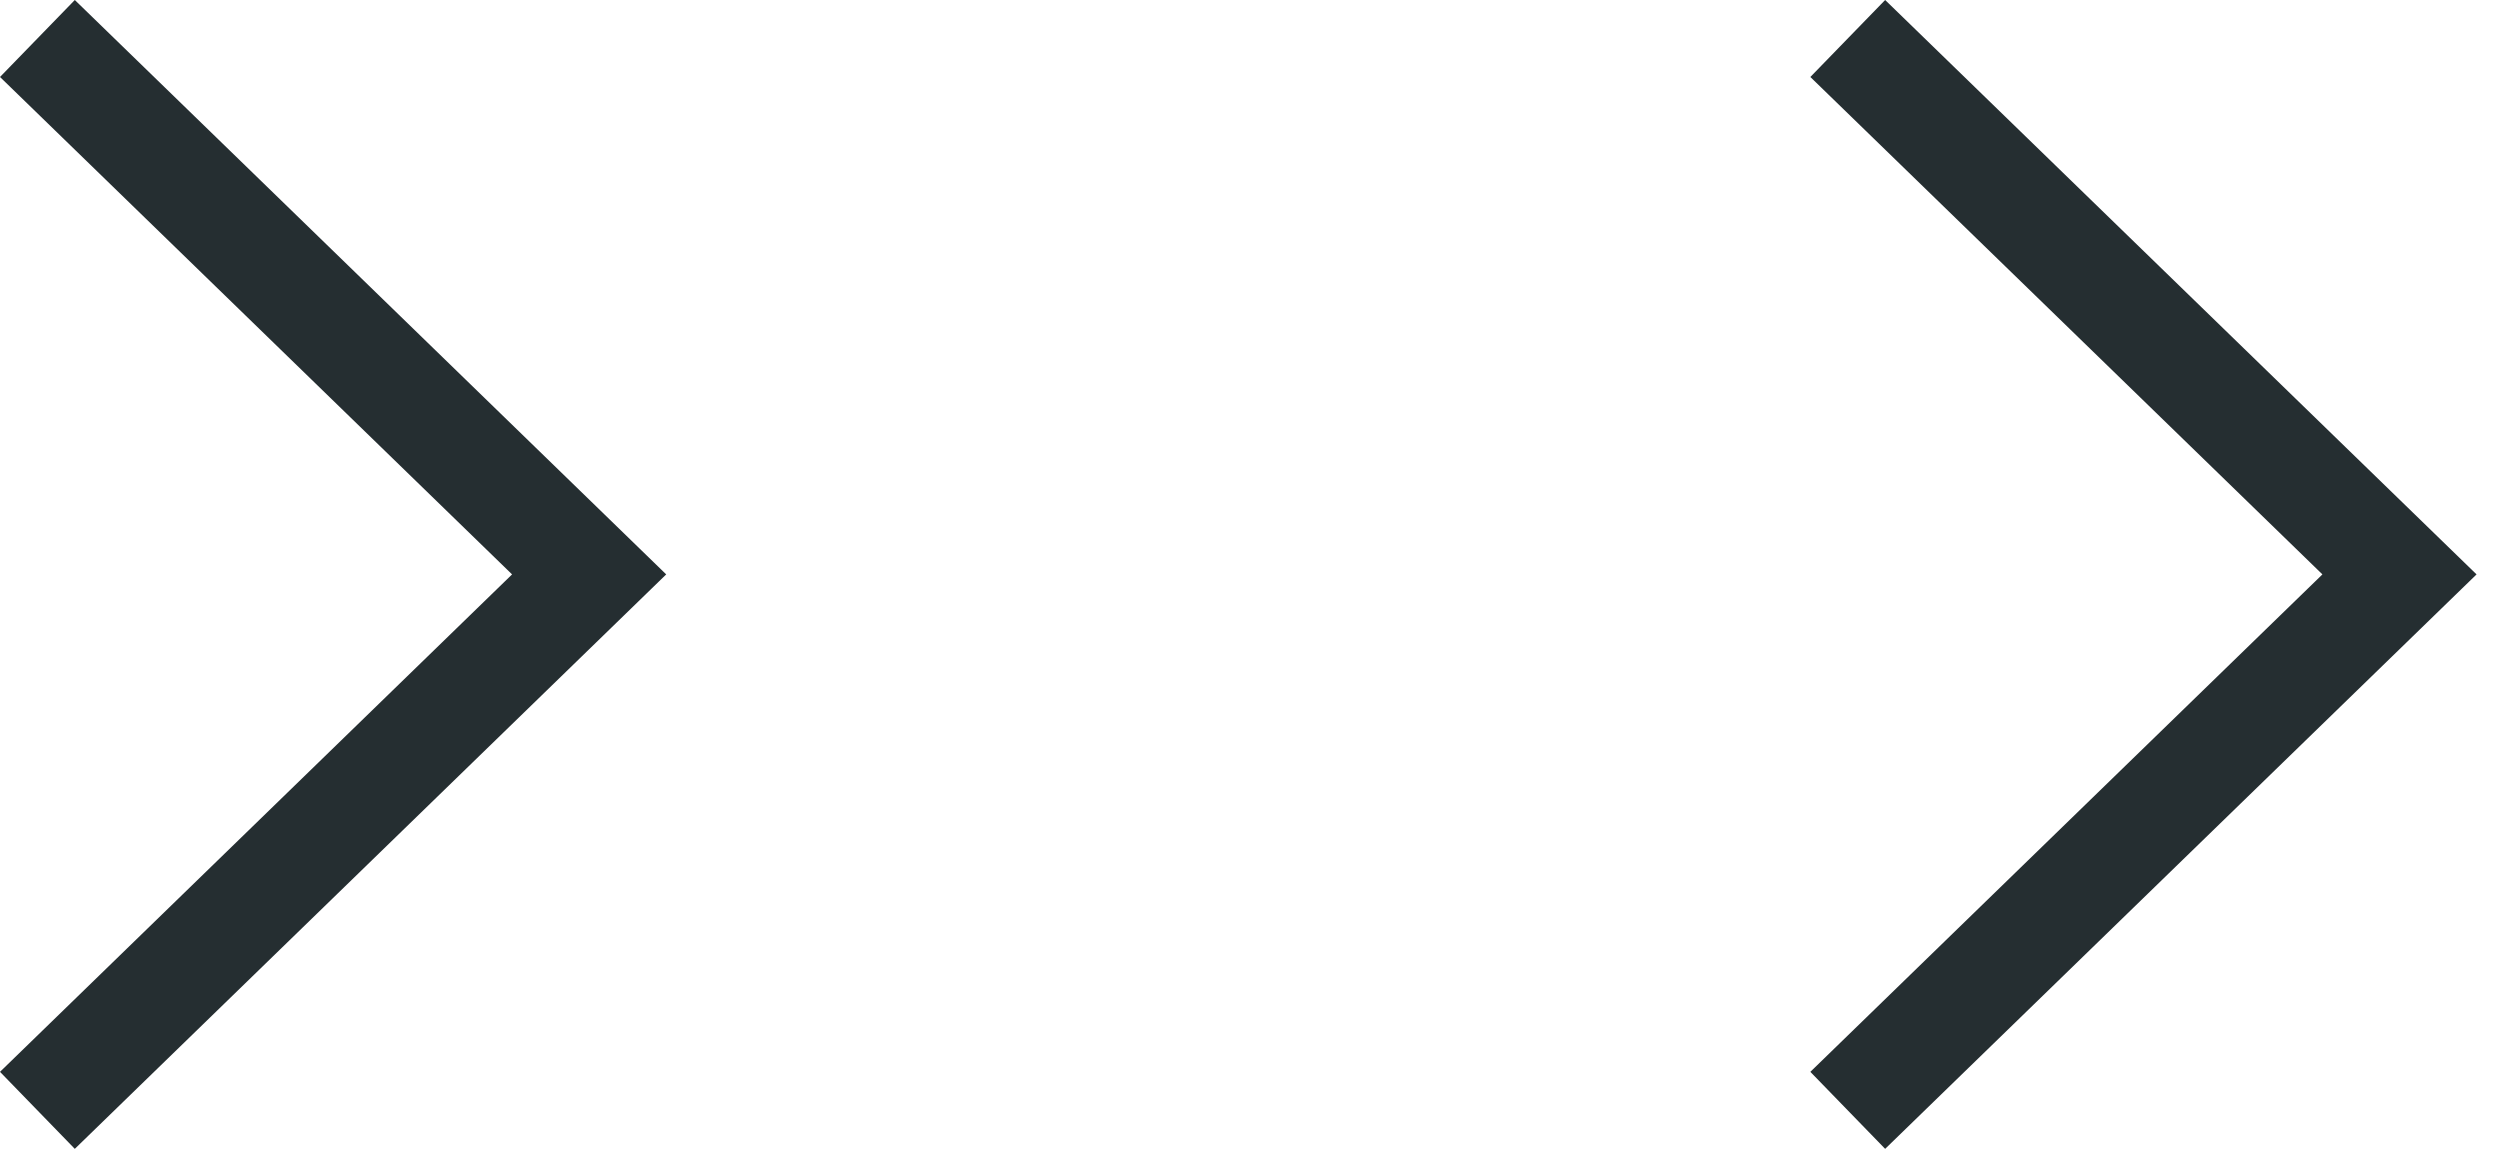
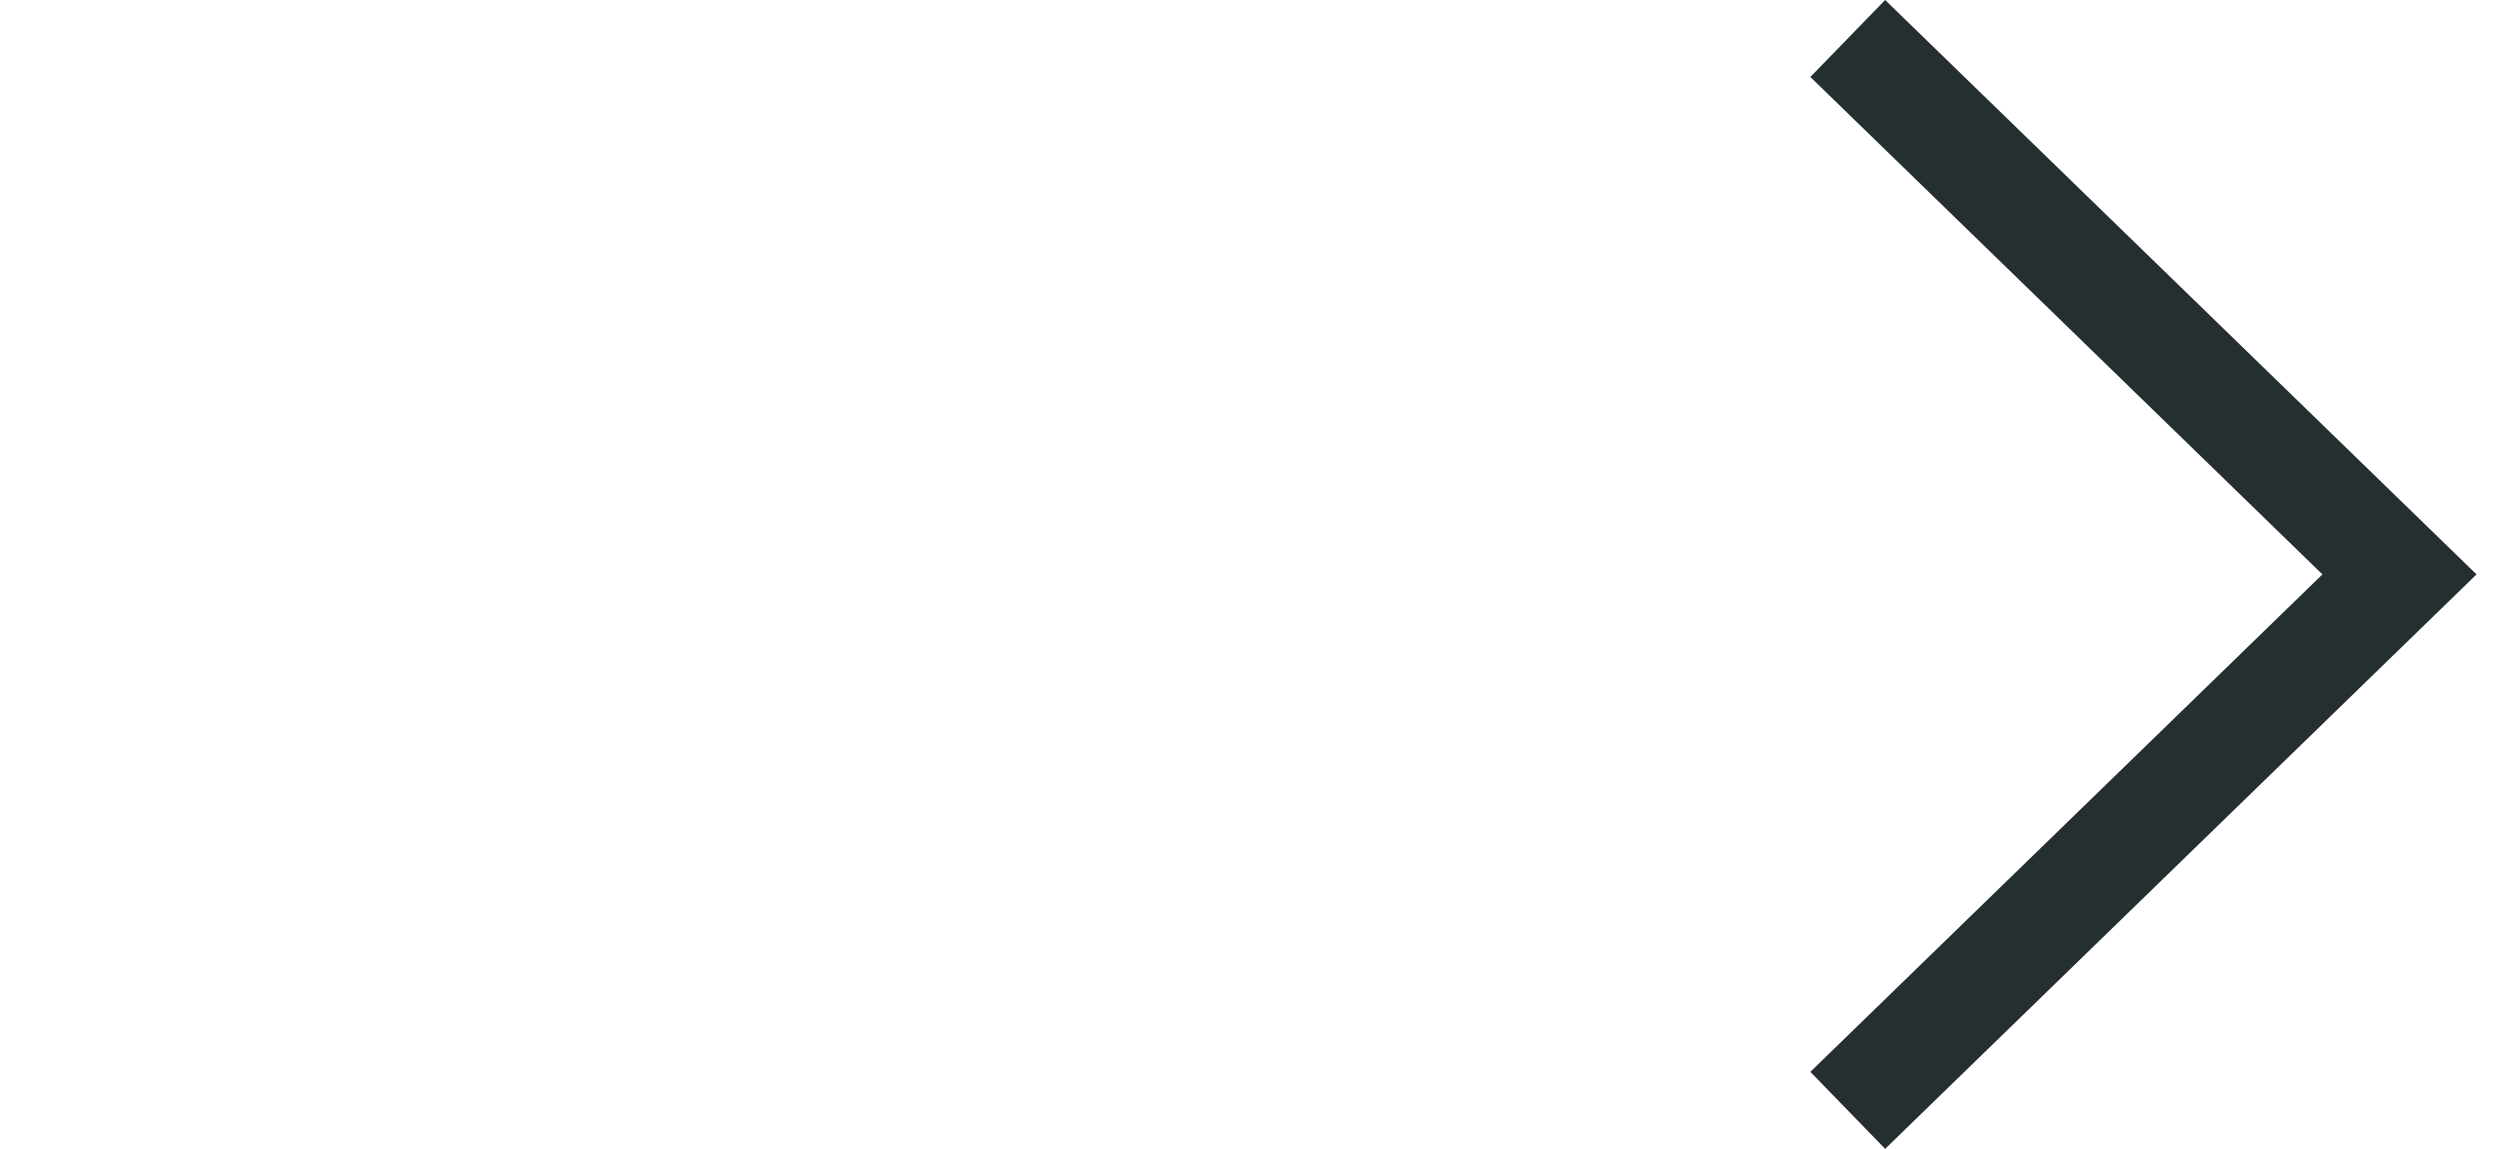
<svg xmlns="http://www.w3.org/2000/svg" width="87px" height="40px" viewBox="0 0 87 40" version="1.1">
  <g stroke="none" stroke-width="1" fill="none" fill-rule="evenodd">
-     <polygon fill="#252e31" fill-rule="nonzero" points="17.82 19.989 0 37.3 2.603 39.98 23.184 19.989 2.603 0 0 2.679" />
    <polygon fill="#252e31" fill-rule="nonzero" points="80.82 19.989 63 37.3 65.603 39.98 86.184 19.989 65.603 2.48689958e-14 63 2.679" />
  </g>
</svg>